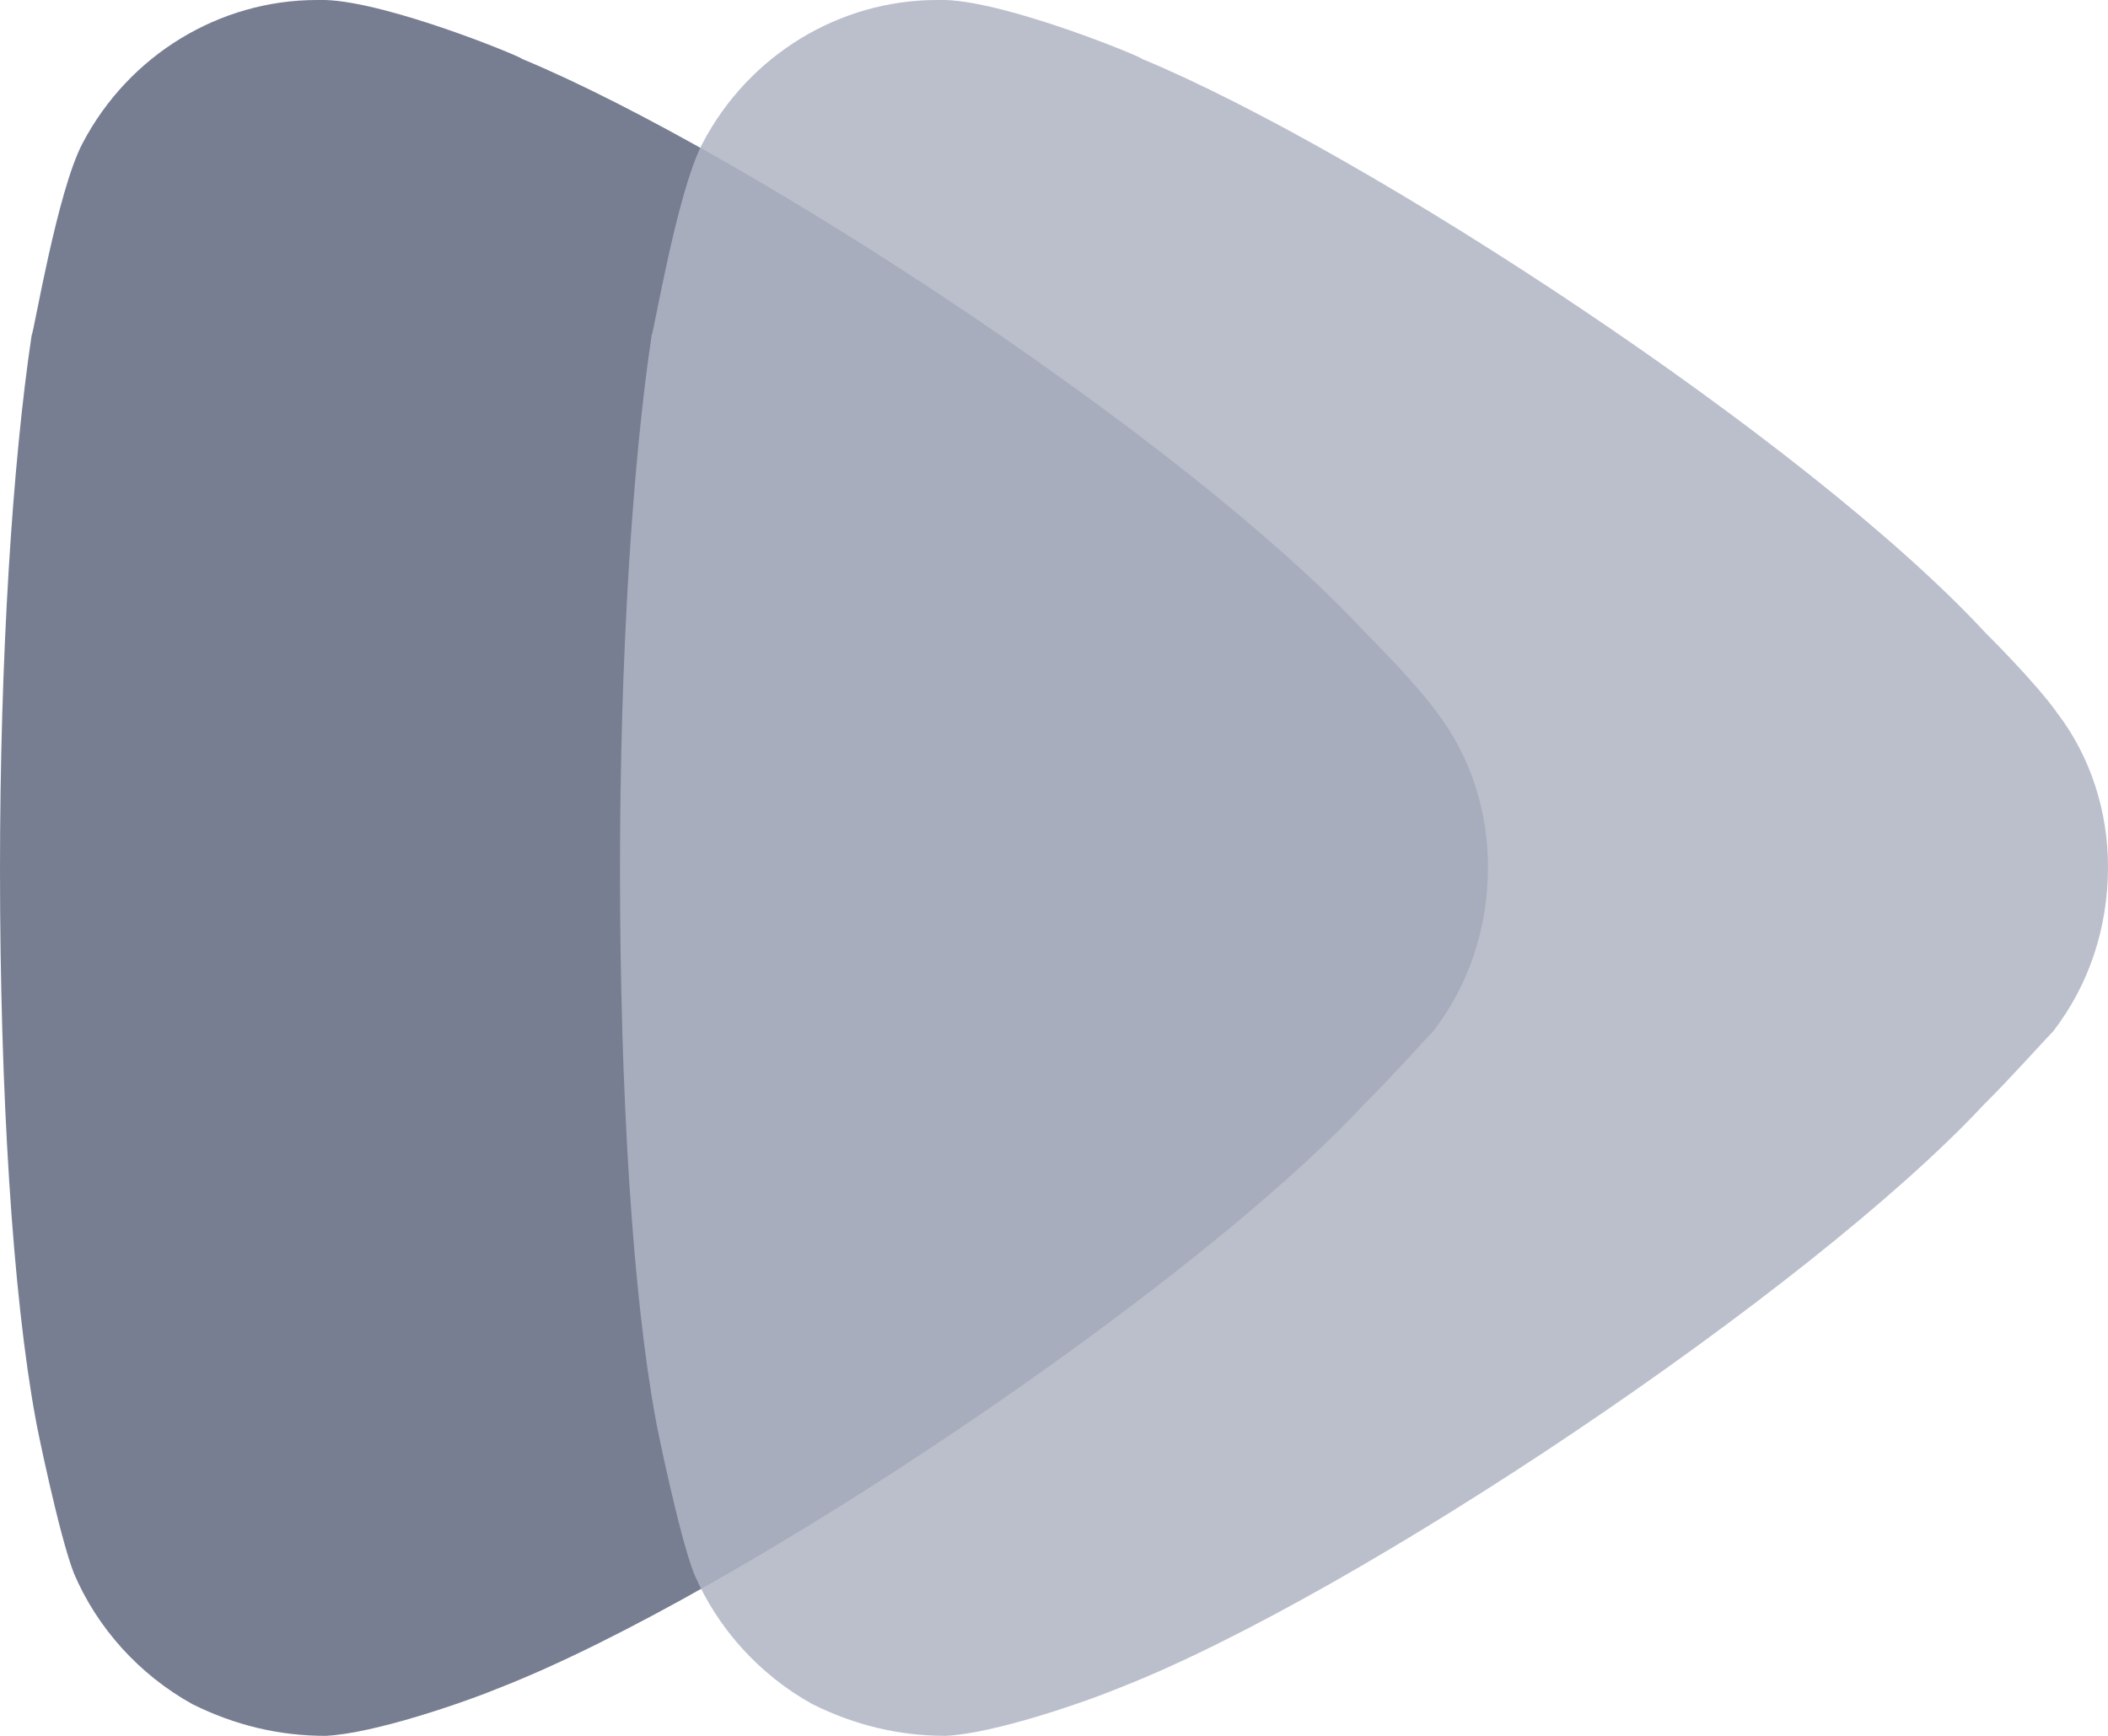
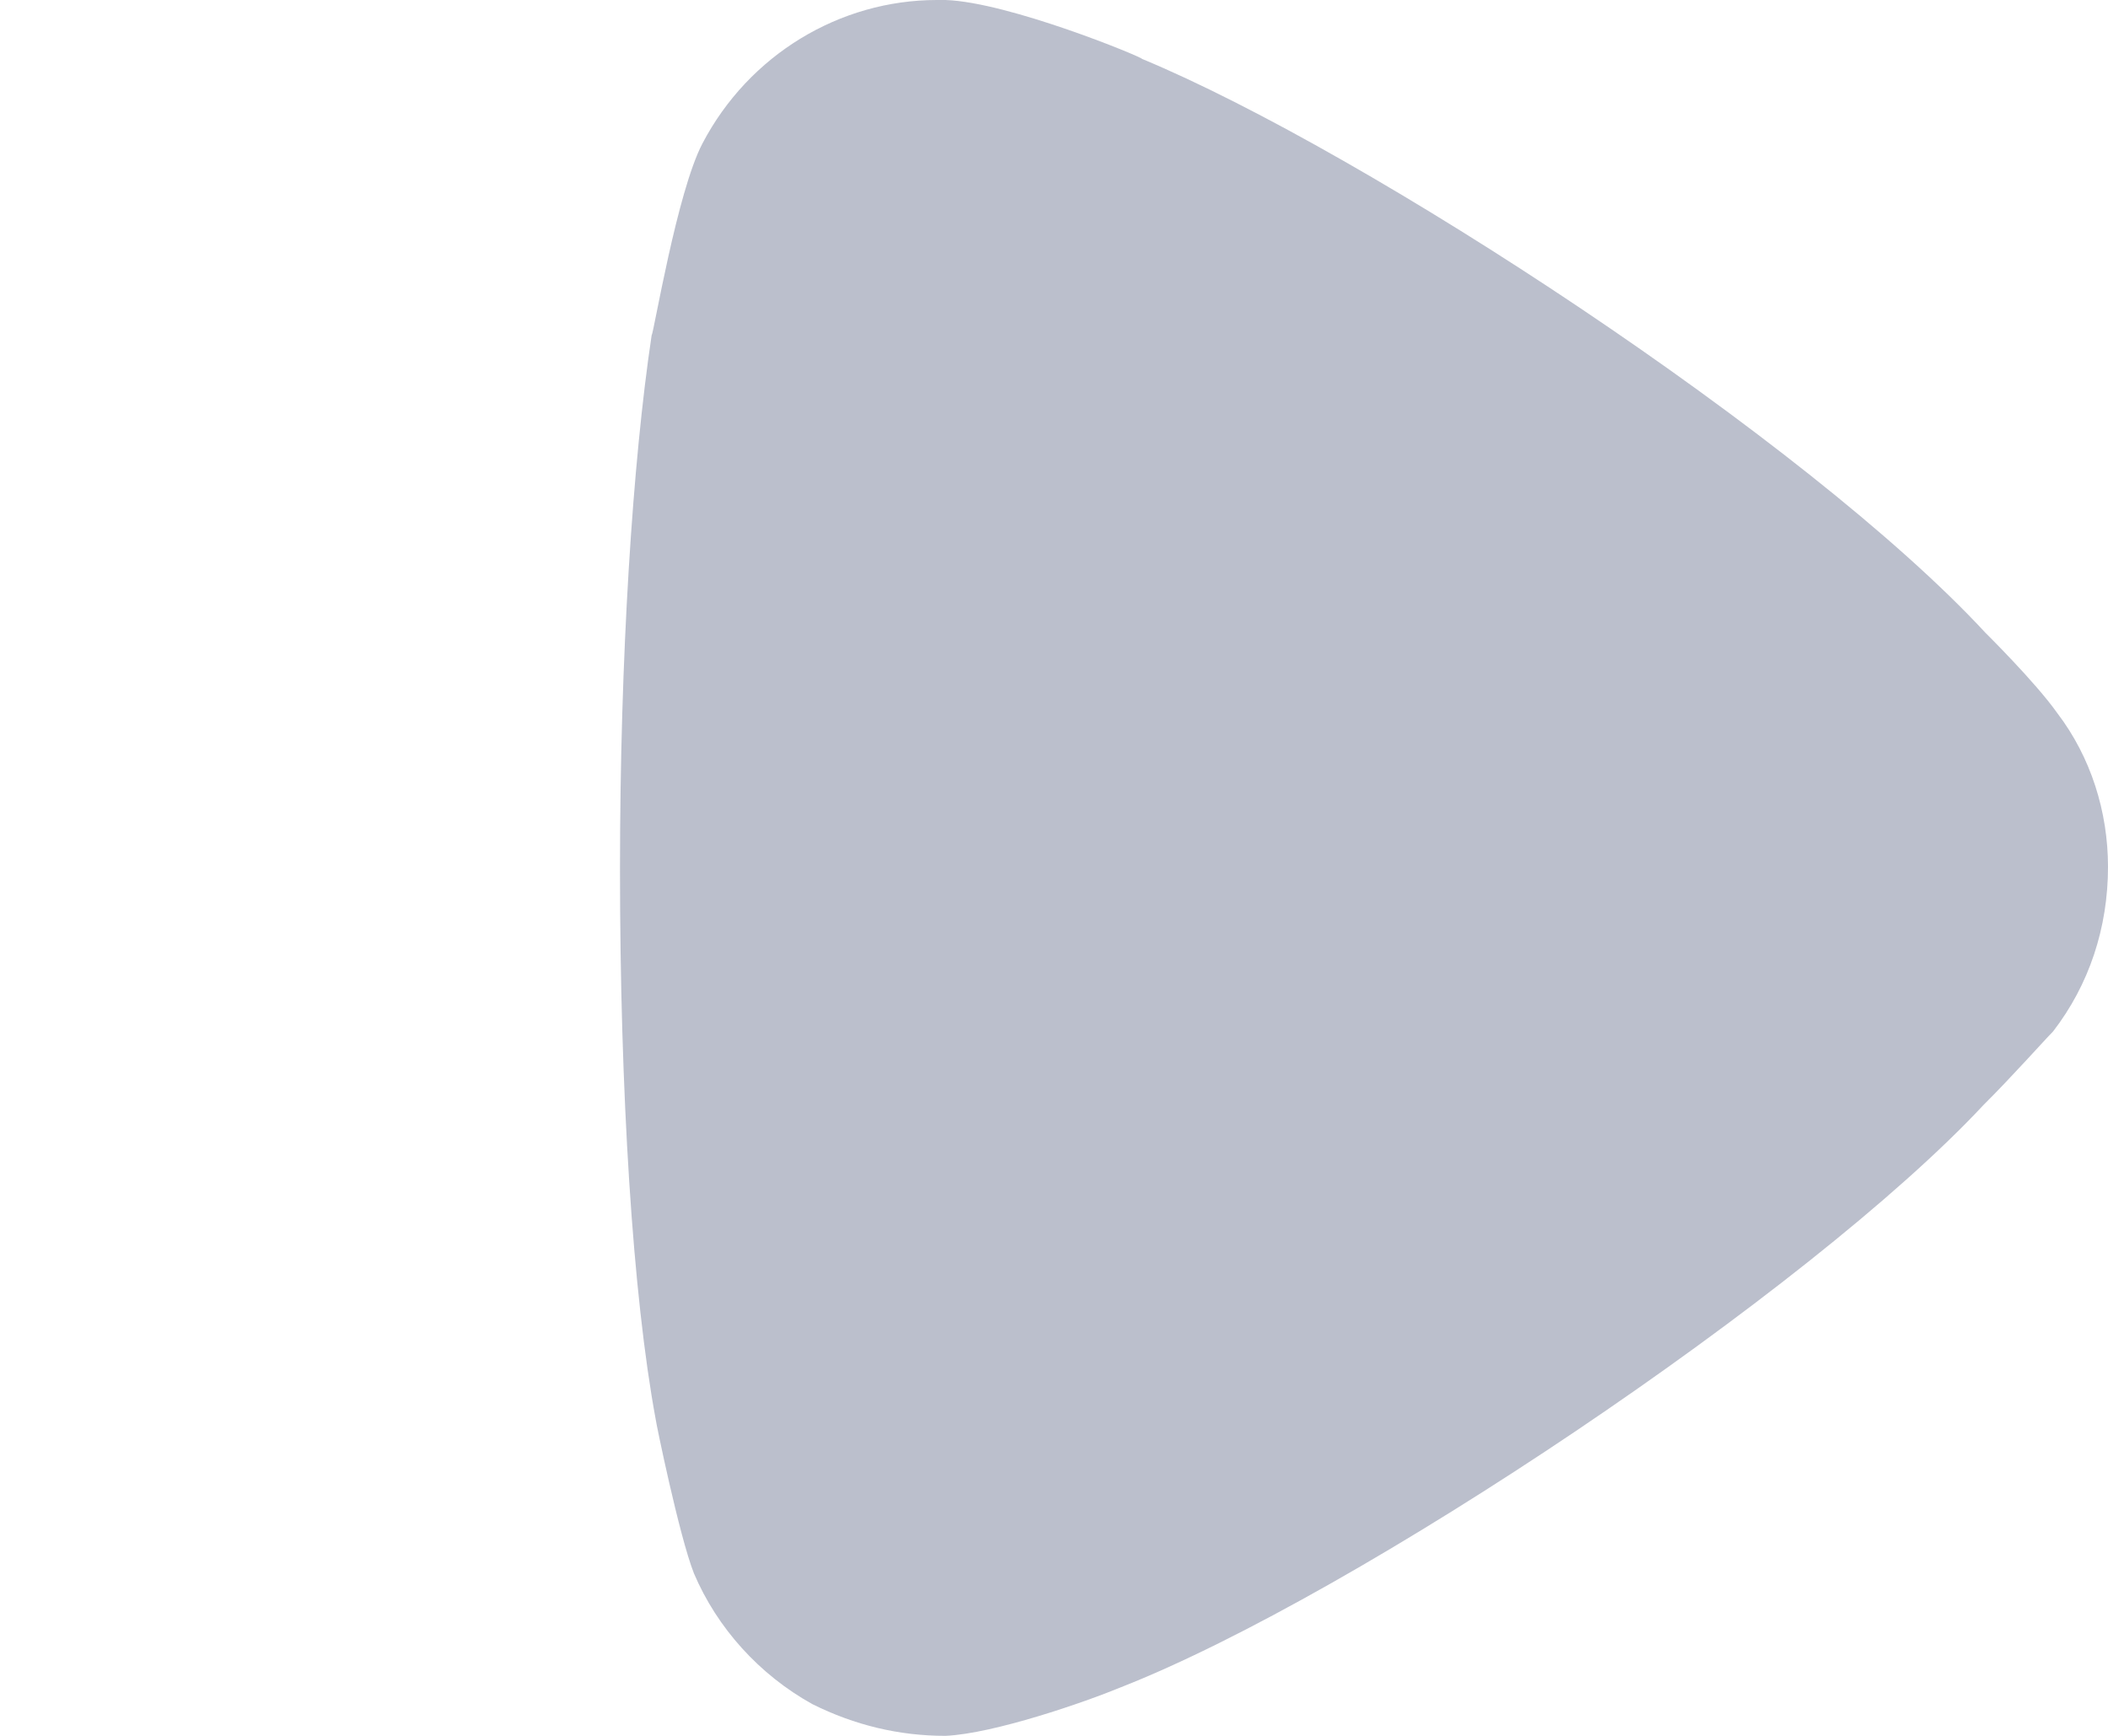
<svg xmlns="http://www.w3.org/2000/svg" width="17" height="14" viewBox="0 0 17 14" fill="none">
-   <path fill-rule="evenodd" clip-rule="evenodd" d="M11.557 8.319C11.489 8.387 11.234 8.675 10.994 8.914C9.597 10.411 5.948 12.859 4.04 13.608C3.75 13.728 3.017 13.982 2.625 14C2.25 14 1.892 13.914 1.551 13.744C1.124 13.507 0.784 13.131 0.596 12.689C0.476 12.383 0.288 11.464 0.288 11.448C0.102 10.444 0 8.812 0 7.008C0 5.291 0.102 3.726 0.255 2.705C0.272 2.687 0.46 1.547 0.665 1.157C1.039 0.442 1.772 0 2.556 0H2.625C3.136 0.017 4.21 0.46 4.21 0.475C6.017 1.225 9.579 3.555 11.011 5.103C11.011 5.103 11.415 5.502 11.591 5.75C11.864 6.107 12 6.549 12 6.991C12 7.484 11.847 7.943 11.557 8.319Z" fill="#777E91" />
  <path opacity="0.86" fill-rule="evenodd" clip-rule="evenodd" d="M16.557 8.319C16.489 8.387 16.234 8.675 15.994 8.914C14.597 10.411 10.948 12.859 9.04 13.608C8.75 13.728 8.017 13.982 7.625 14C7.25 14 6.892 13.914 6.551 13.744C6.124 13.507 5.784 13.131 5.596 12.689C5.476 12.383 5.288 11.464 5.288 11.448C5.102 10.444 5 8.812 5 7.008C5 5.291 5.102 3.726 5.255 2.705C5.272 2.687 5.46 1.547 5.665 1.157C6.039 0.442 6.772 0 7.556 0H7.625C8.136 0.017 9.21 0.46 9.21 0.475C11.017 1.225 14.579 3.555 16.011 5.103C16.011 5.103 16.415 5.502 16.59 5.75C16.863 6.107 17 6.549 17 6.991C17 7.484 16.847 7.943 16.557 8.319" fill="#B1B5C4" />
</svg>